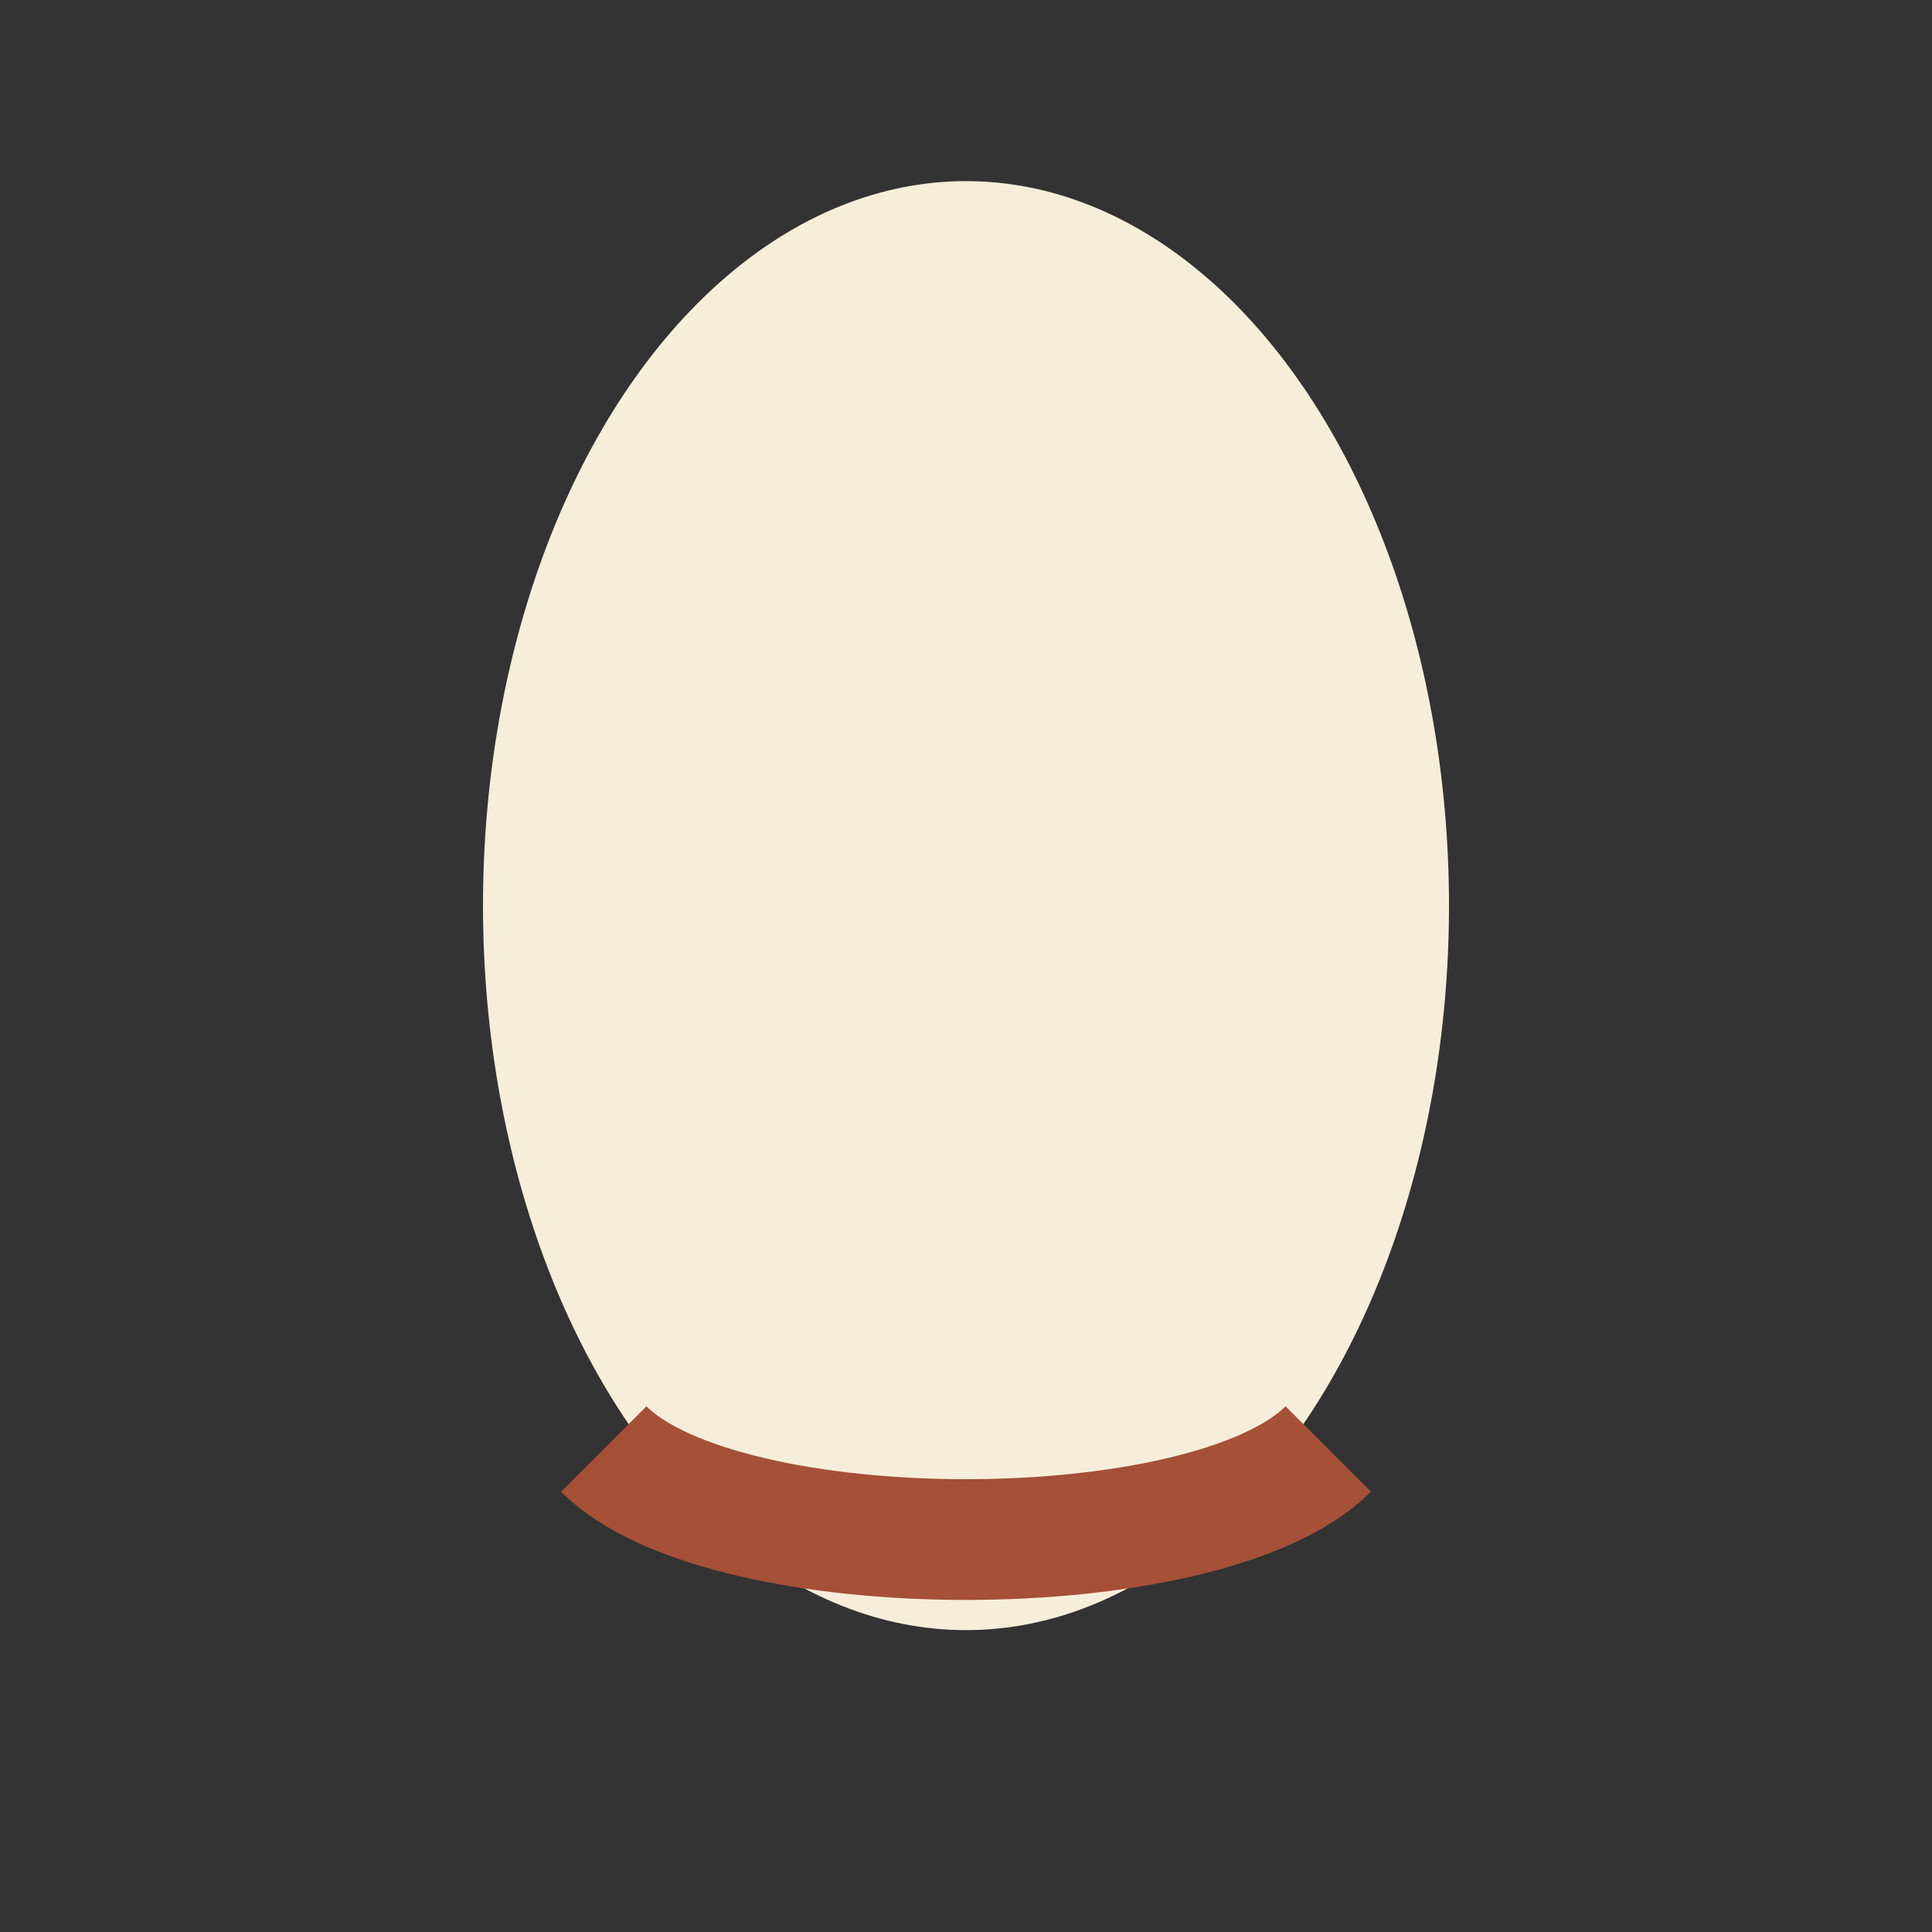
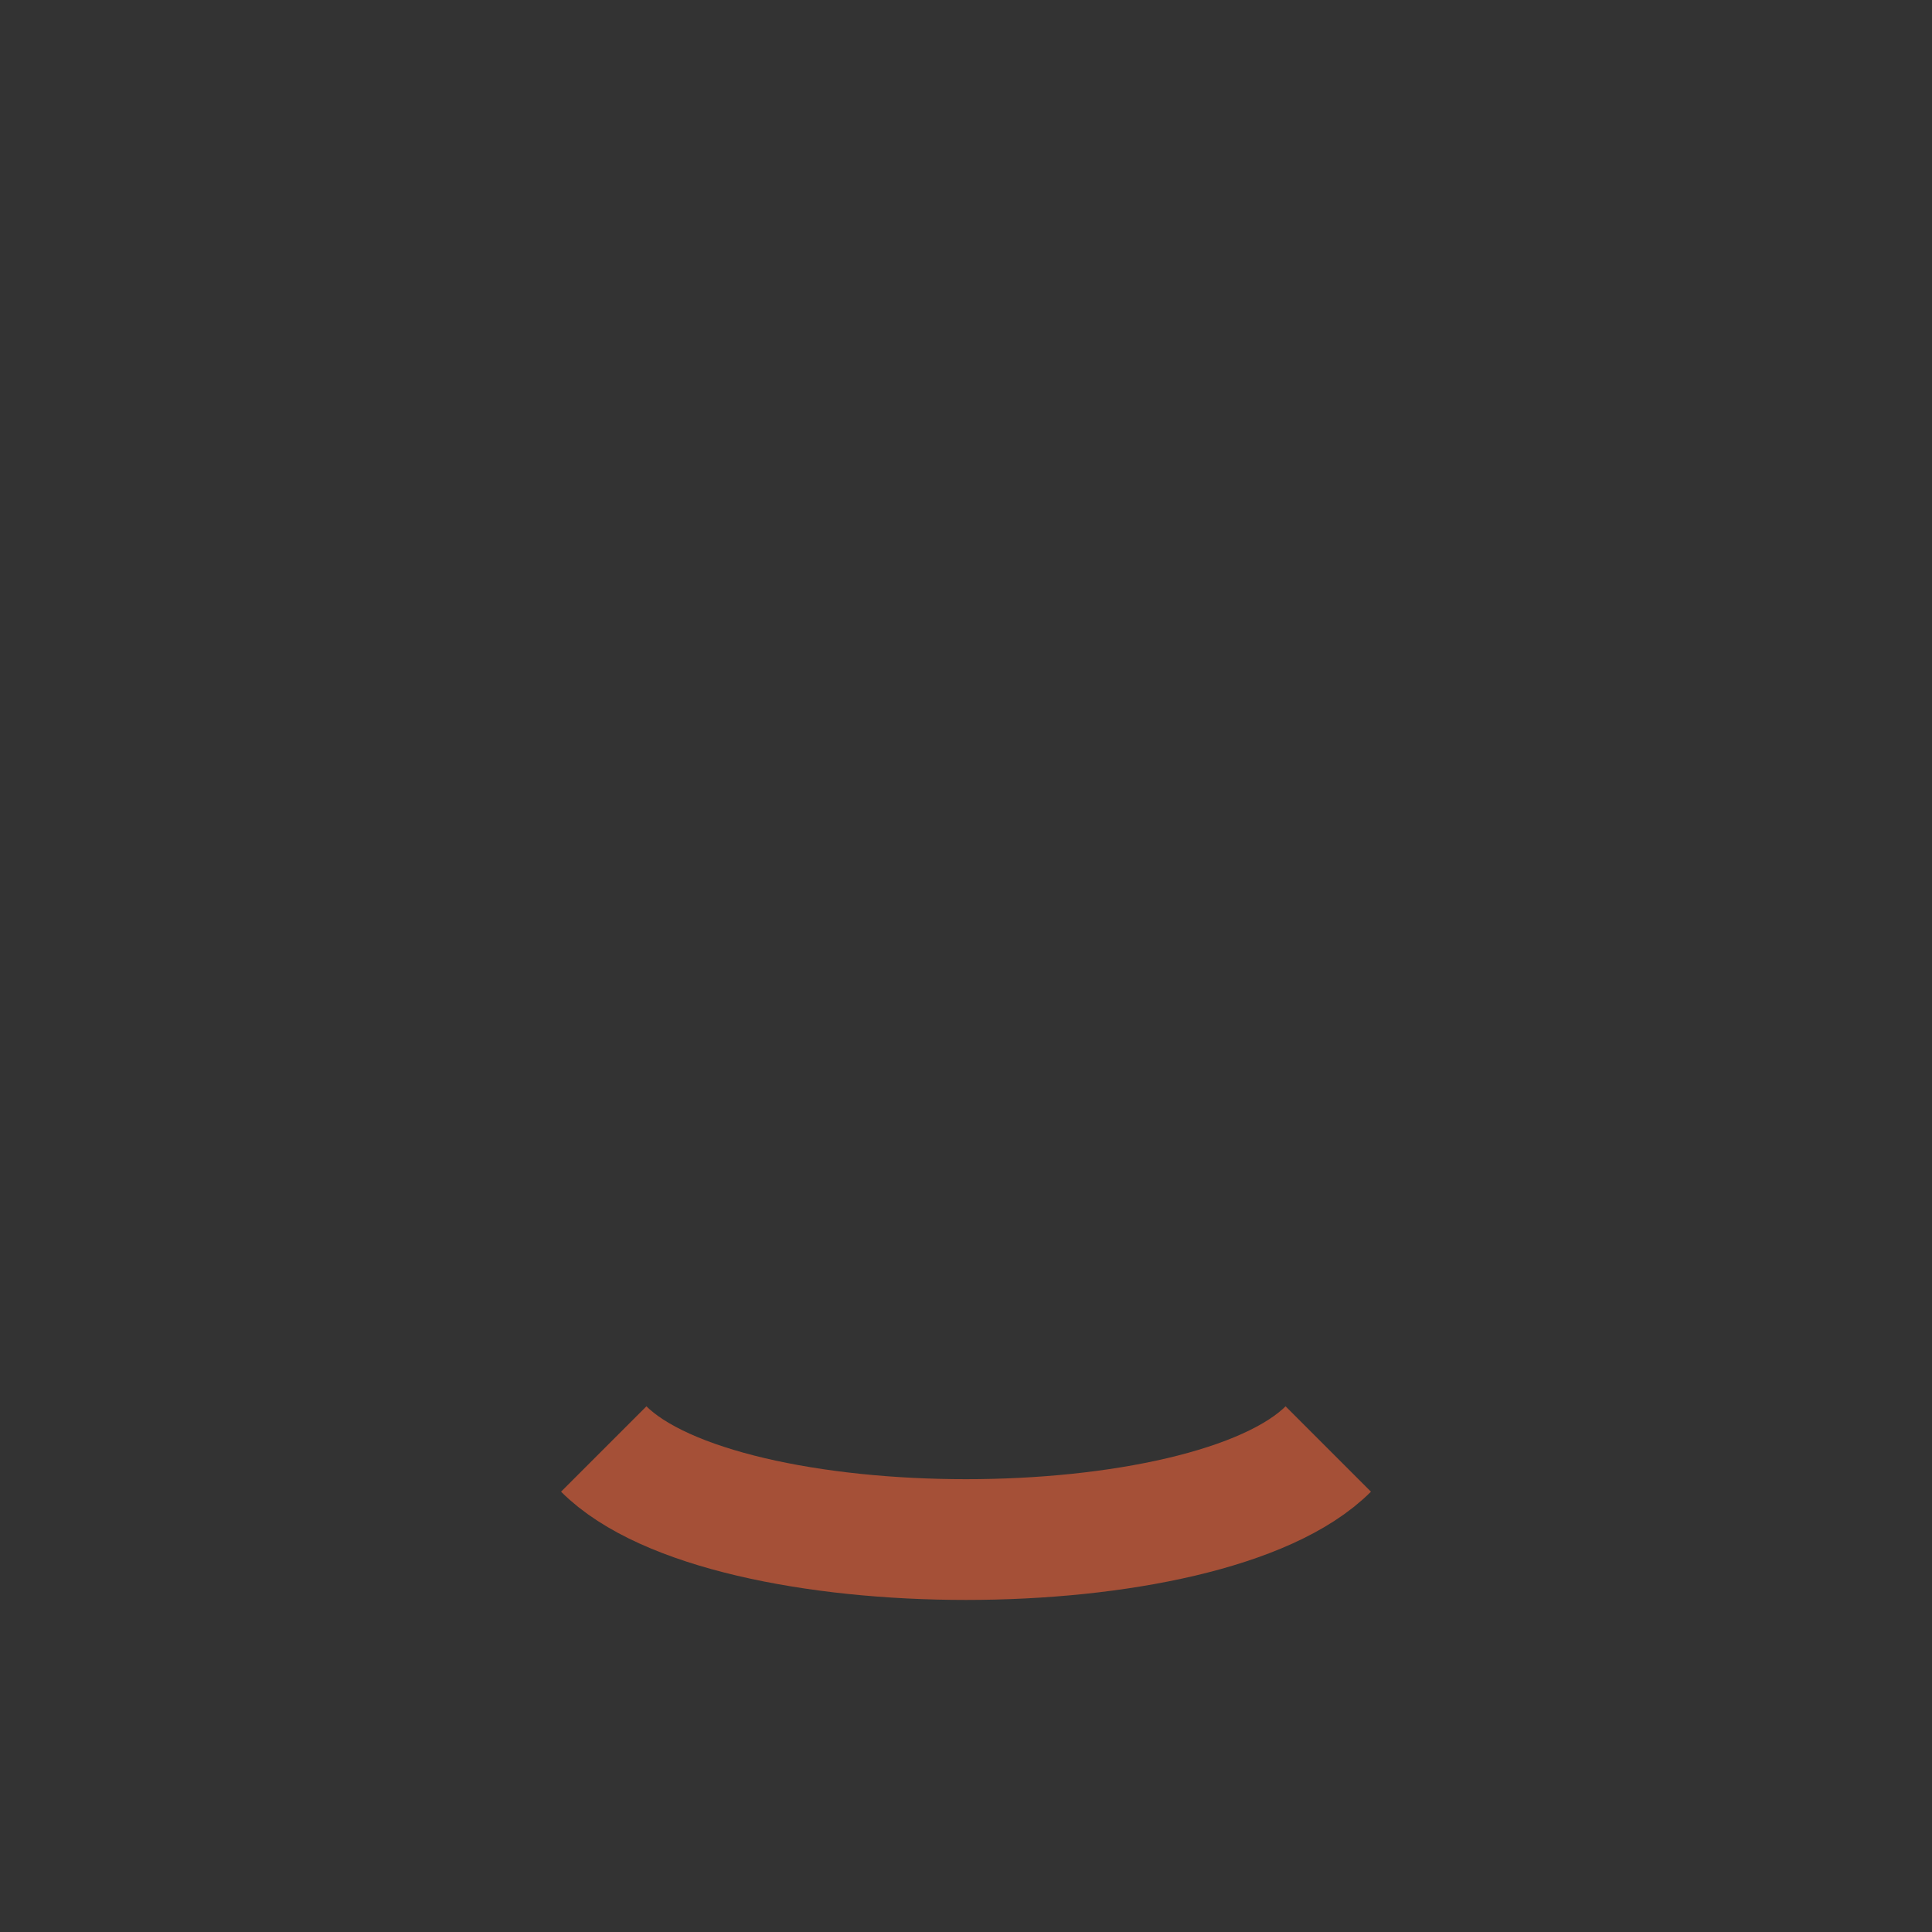
<svg xmlns="http://www.w3.org/2000/svg" width="32" height="32" viewBox="0 0 32 32">
  <rect x="0" y="0" width="32" height="32" fill="#333333" stroke="none" />
-   <ellipse cx="16" cy="15" rx="8" ry="12" fill="#F6EEDA" />
  <path d="M10 24c2 2 10 2 12 0" stroke="#A55037" stroke-width="2" fill="none" />
</svg>